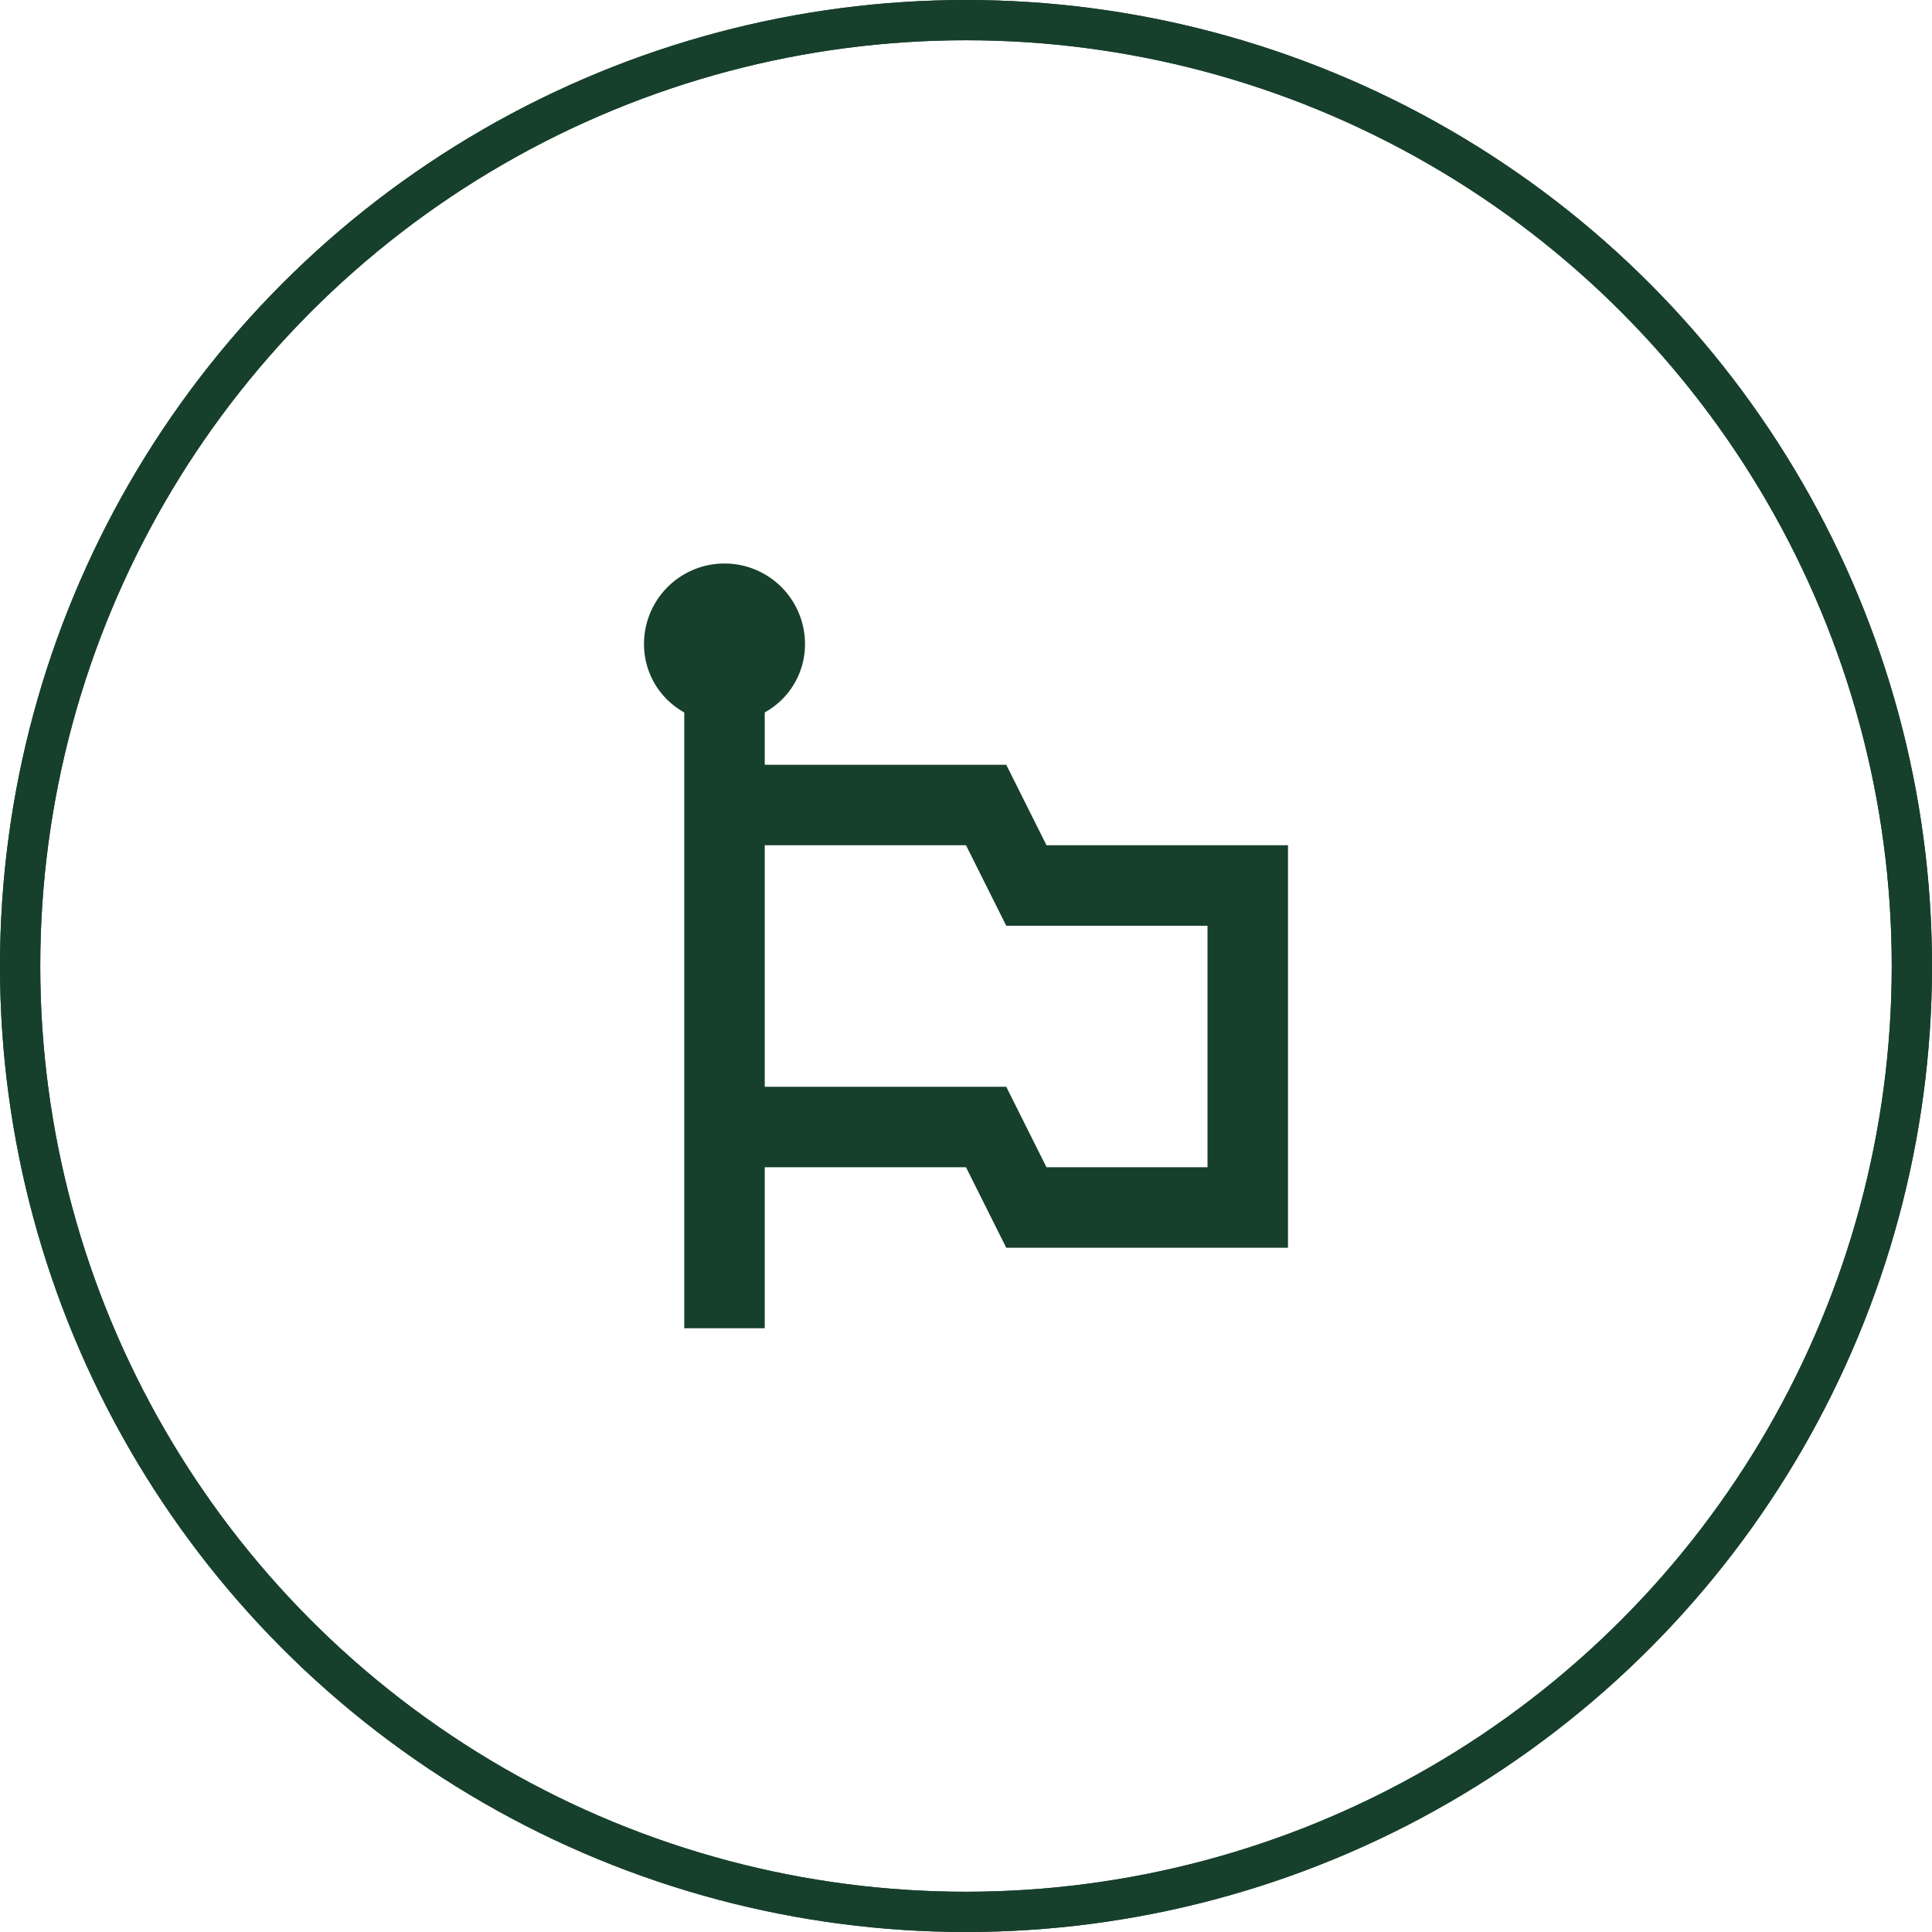
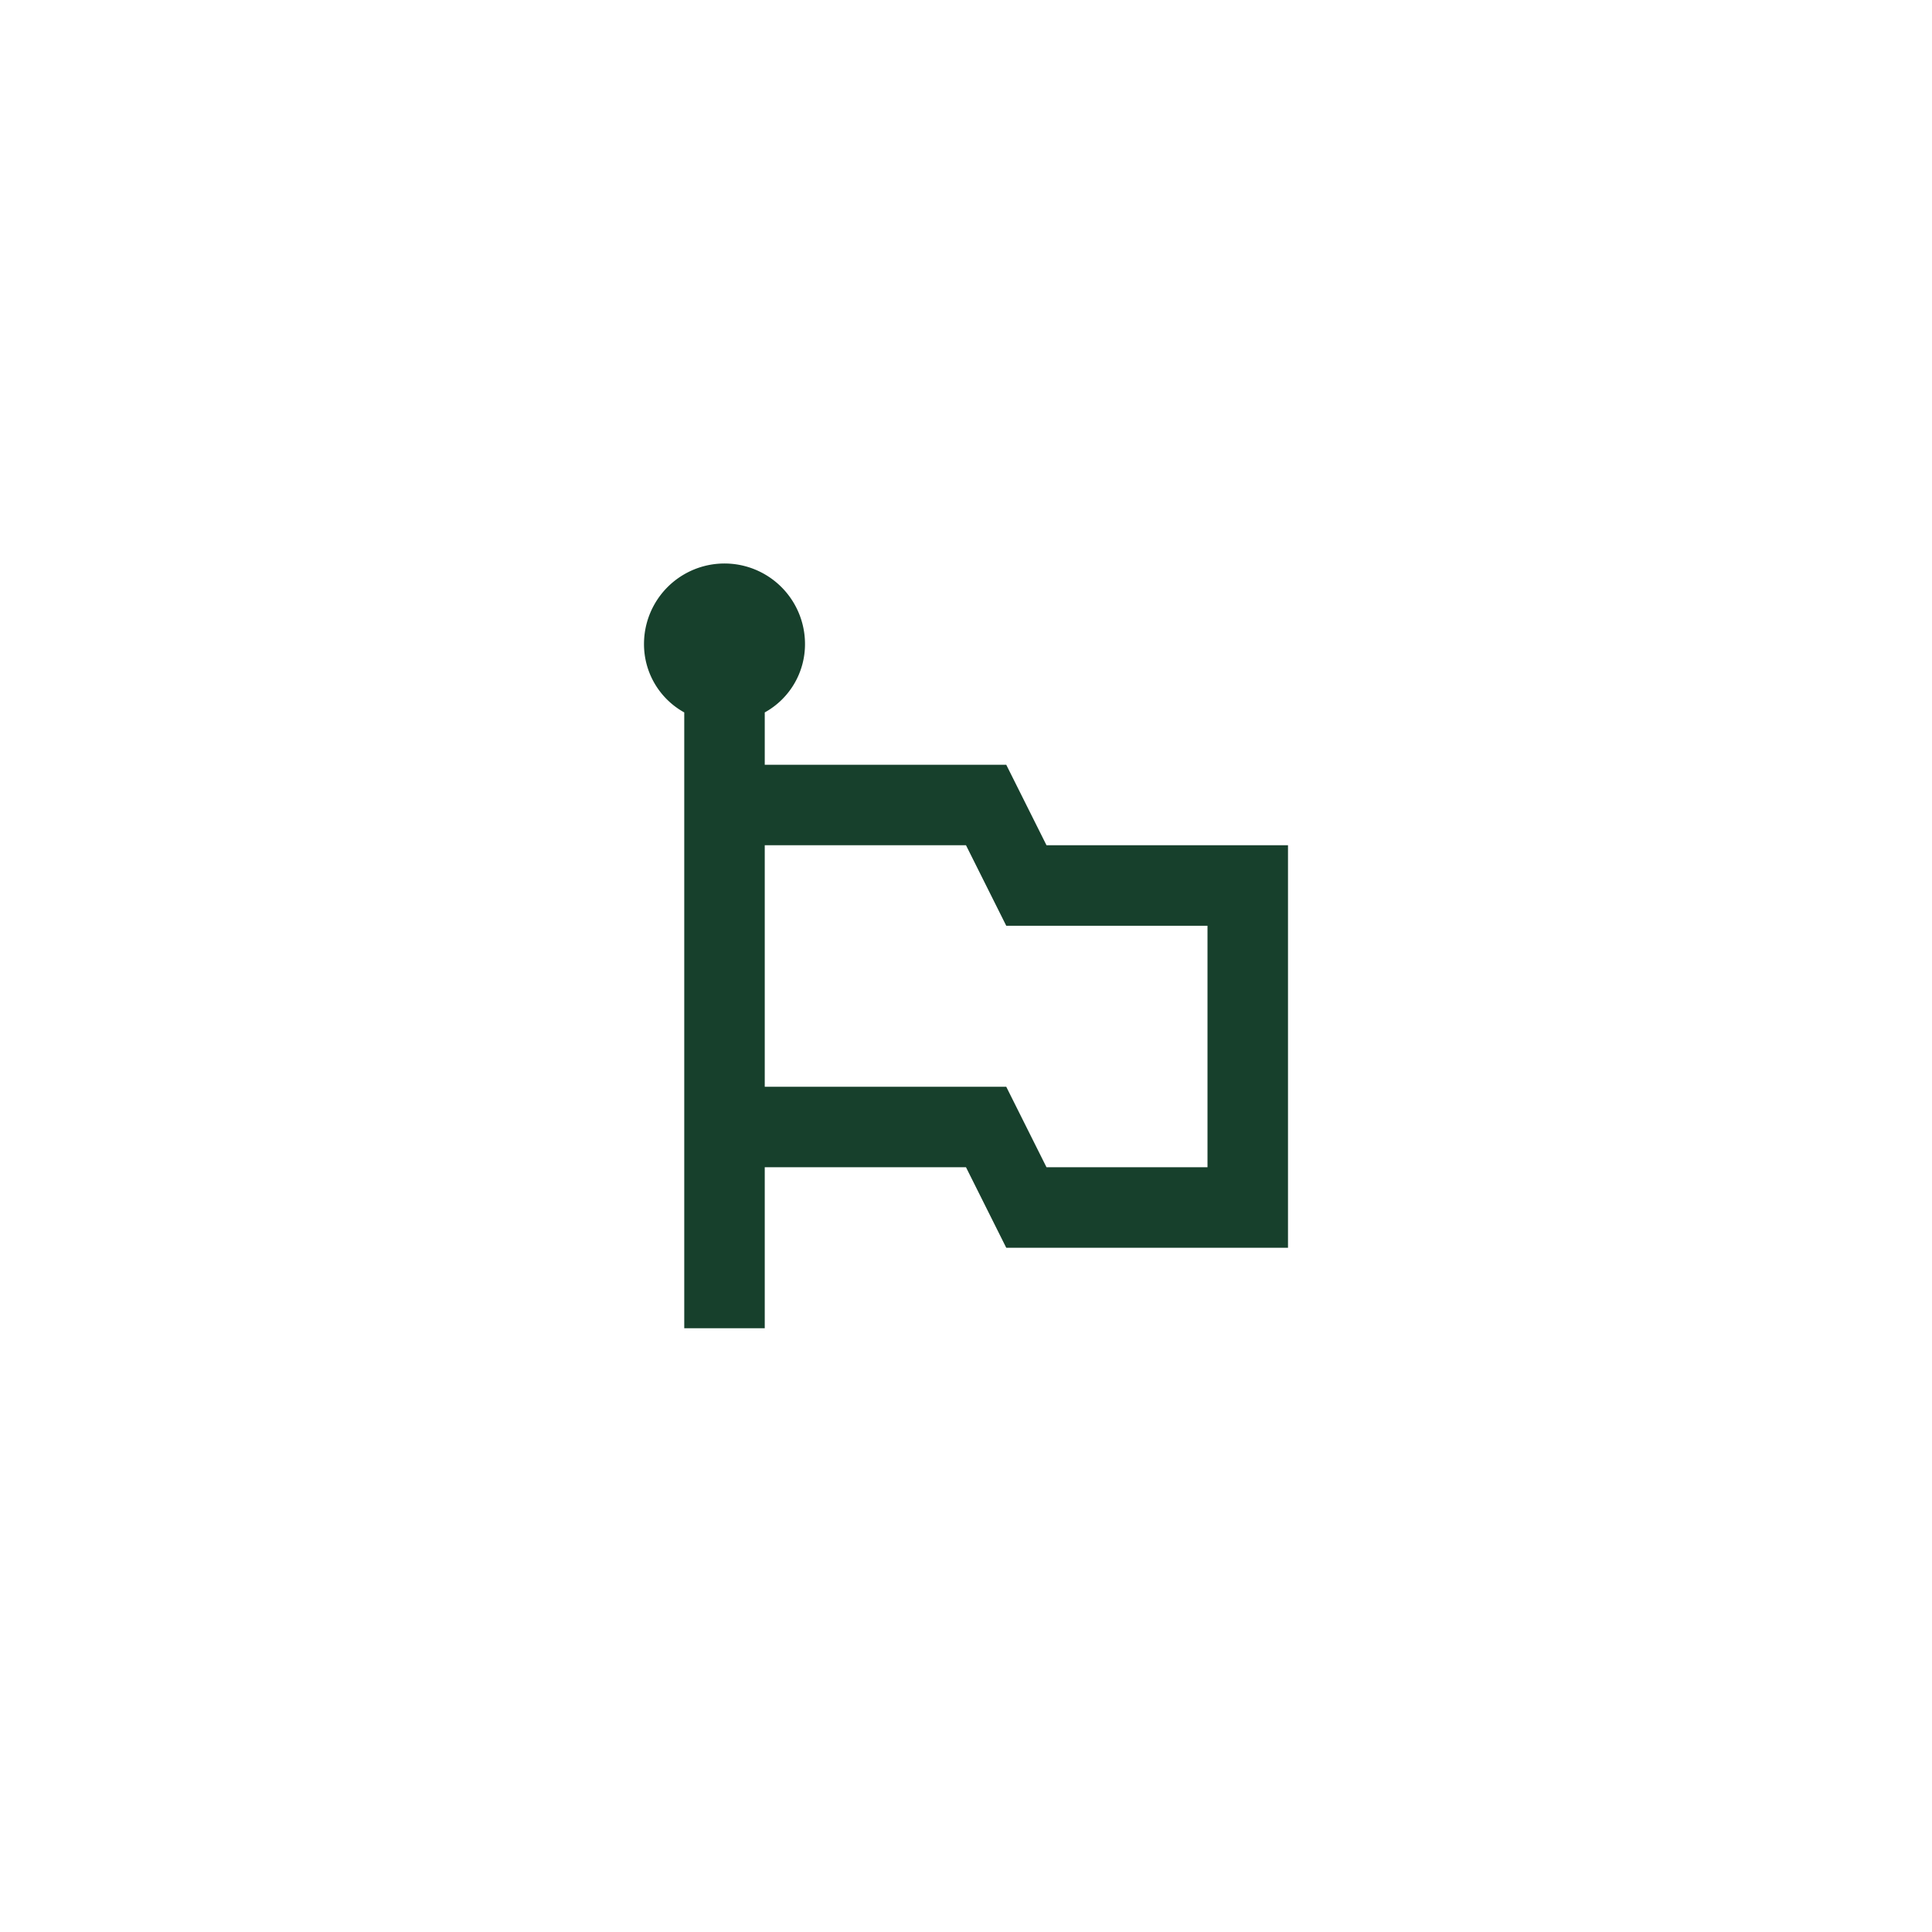
<svg xmlns="http://www.w3.org/2000/svg" width="48" height="48" viewBox="0 0 48 48">
  <g id="Raggruppa_122" data-name="Raggruppa 122" transform="translate(-1371 -1005)">
    <g id="Raggruppa_117" data-name="Raggruppa 117" transform="translate(-114 51)">
      <g id="Raggruppa_91" data-name="Raggruppa 91" transform="translate(0 225)">
        <g id="Raggruppa_26" data-name="Raggruppa 26" transform="translate(-2 81)">
          <g id="Raggruppa_4" data-name="Raggruppa 4" transform="translate(283 64)">
            <g id="Raggruppa_2" data-name="Raggruppa 2" transform="translate(60)">
              <g id="Ellisse_4" data-name="Ellisse 4" transform="translate(1144 584)" fill="none" stroke="#17402c" stroke-width="1">
-                 <circle cx="24" cy="24" r="24" stroke="none" />
-                 <circle cx="24" cy="24" r="23.5" fill="none" />
-               </g>
+                 </g>
            </g>
          </g>
        </g>
      </g>
    </g>
    <g id="Raggruppa_119" data-name="Raggruppa 119" transform="translate(-114 51)">
      <g id="Raggruppa_91-2" data-name="Raggruppa 91" transform="translate(0 225)">
        <g id="Raggruppa_26-2" data-name="Raggruppa 26" transform="translate(-2 81)">
          <g id="Raggruppa_4-2" data-name="Raggruppa 4" transform="translate(283 64)">
            <g id="Raggruppa_2-2" data-name="Raggruppa 2" transform="translate(60)">
              <g id="Ellisse_4-2" data-name="Ellisse 4" transform="translate(1144 584)" fill="none" stroke="#17402c" stroke-width="1">
                <circle cx="24" cy="24" r="24" stroke="none" />
-                 <circle cx="24" cy="24" r="23.5" fill="none" />
              </g>
            </g>
          </g>
        </g>
      </g>
    </g>
    <g id="comune_" data-name="comune " transform="translate(1383 1017)">
      <path id="Livello_98" data-name="Livello 98" d="M14,9,13,7H7V5.7A1.936,1.936,0,0,0,8,4,2,2,0,0,0,4,4,1.936,1.936,0,0,0,5,5.7V21H7V17h5l1,2h7V9Zm4,8H14l-1-2H7V9h5l1,2h5Z" fill="#17402c" />
    </g>
  </g>
</svg>